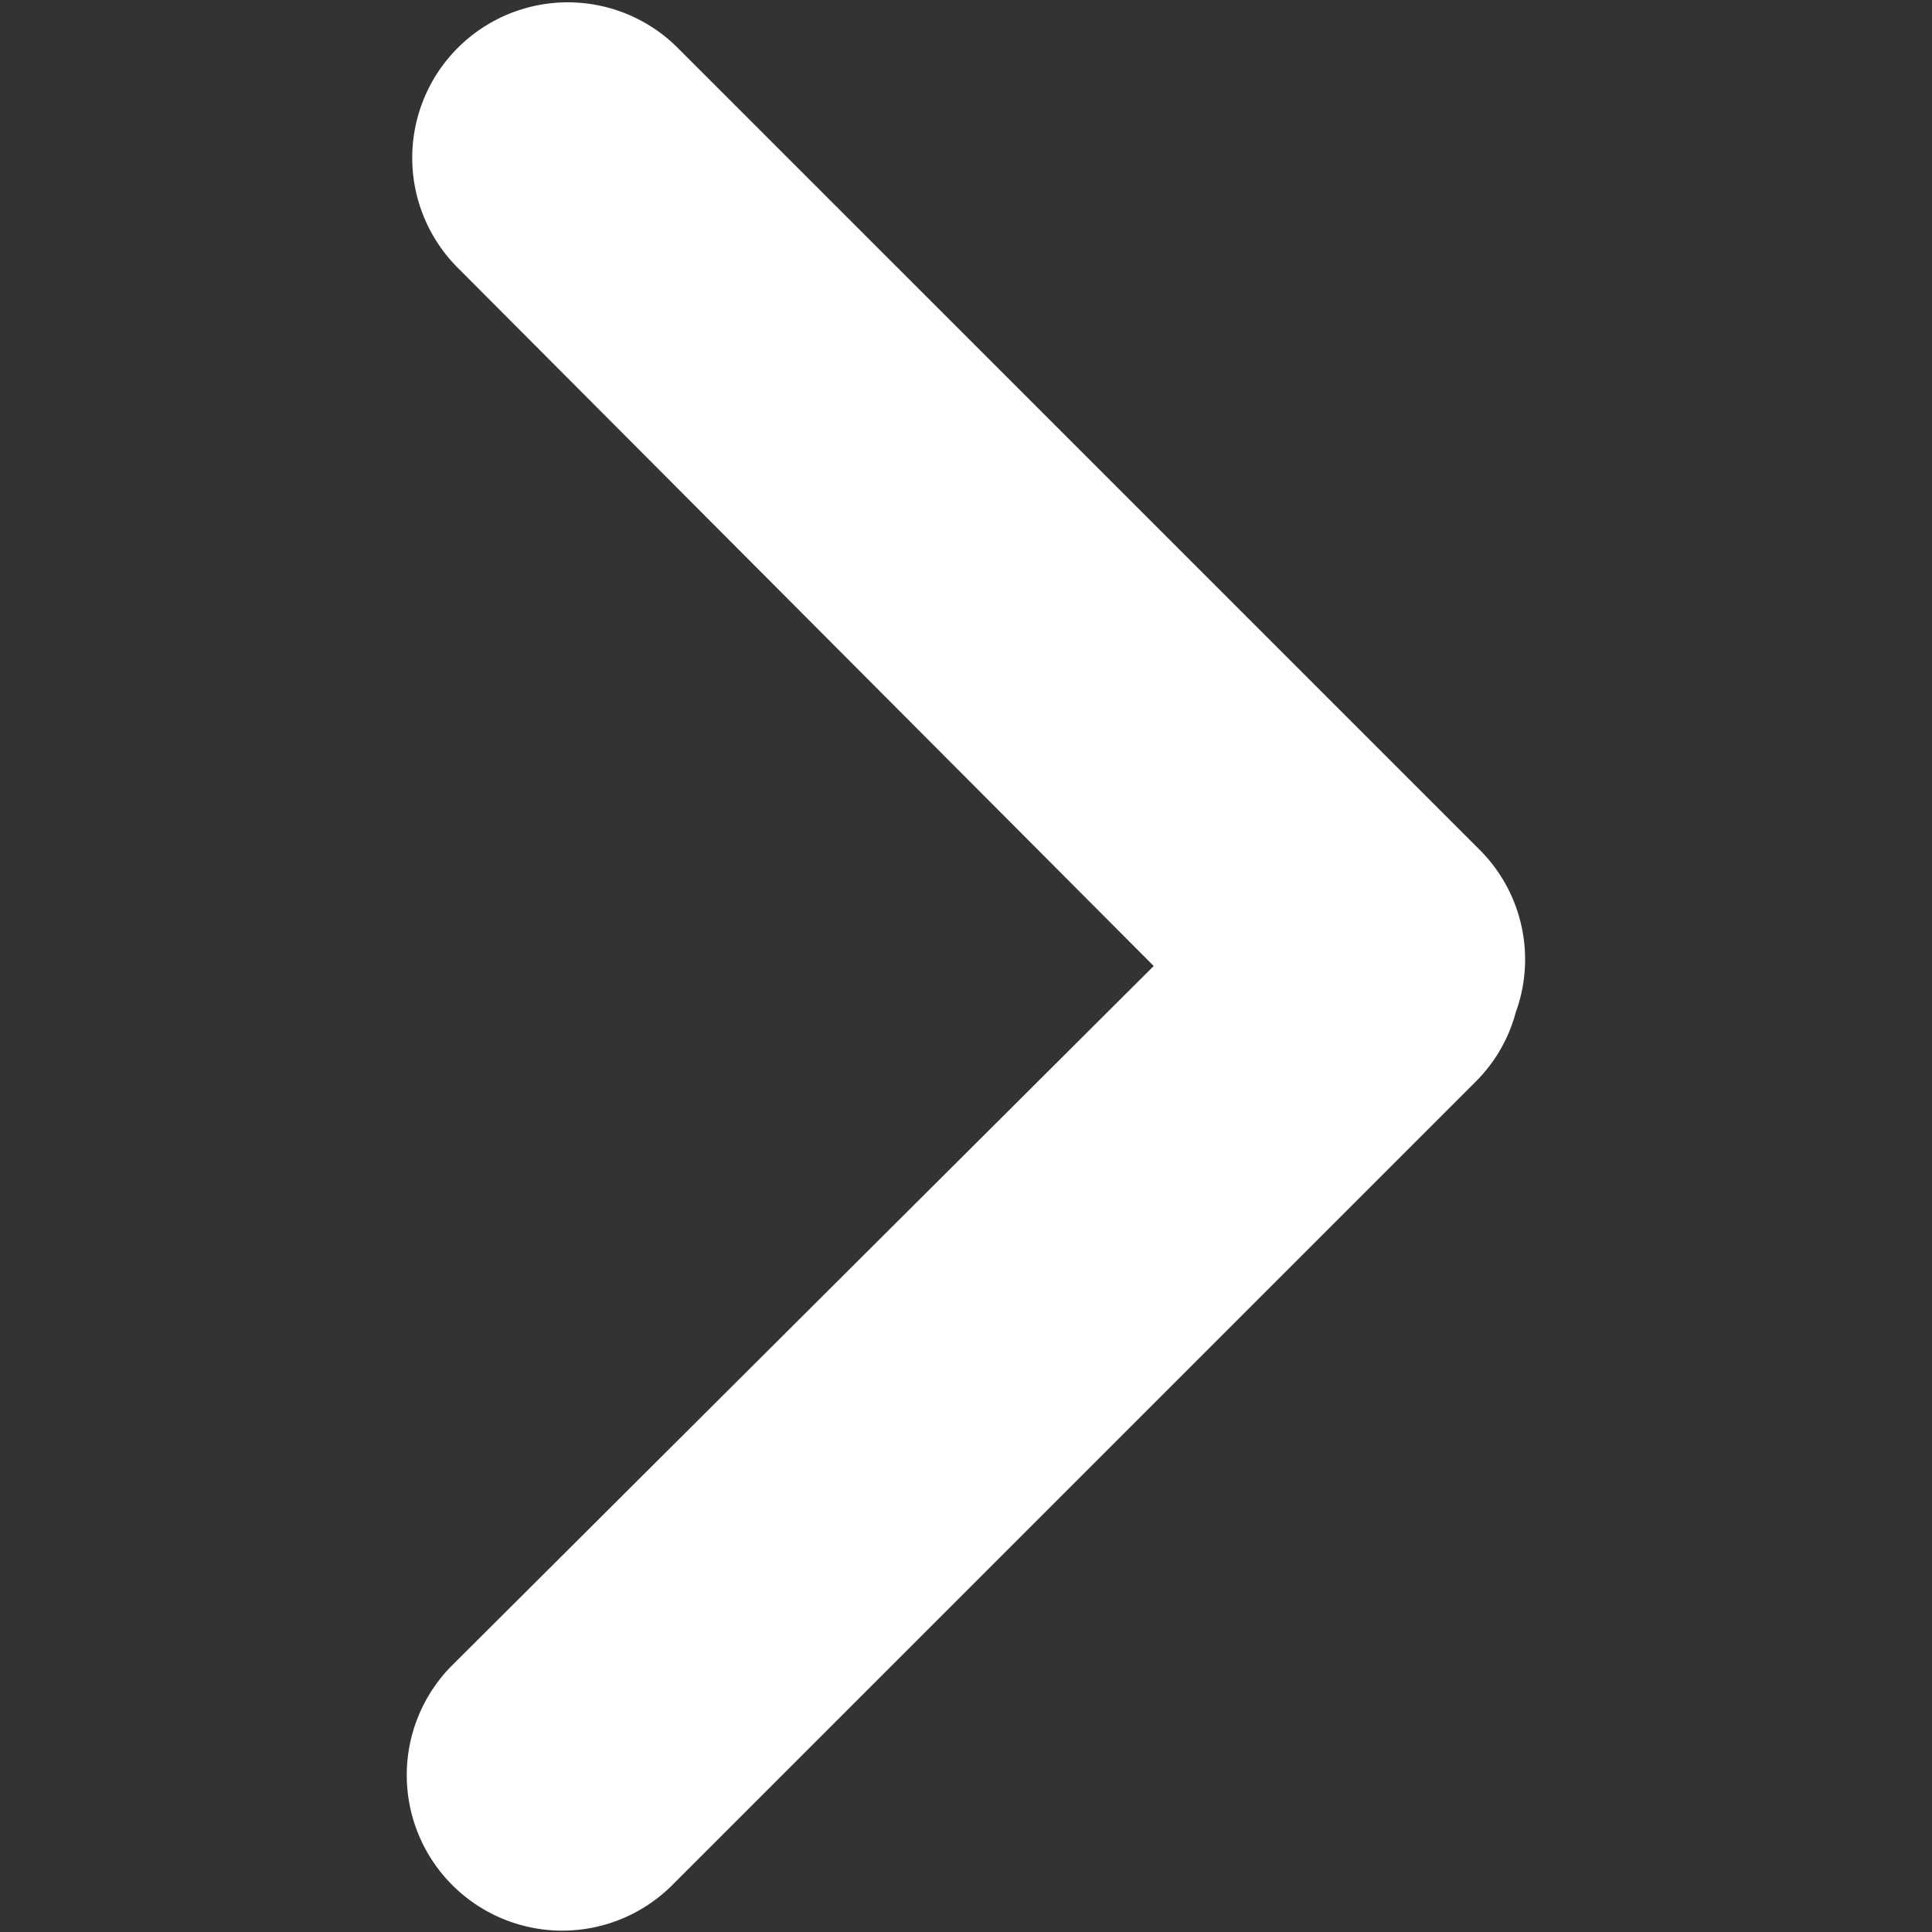
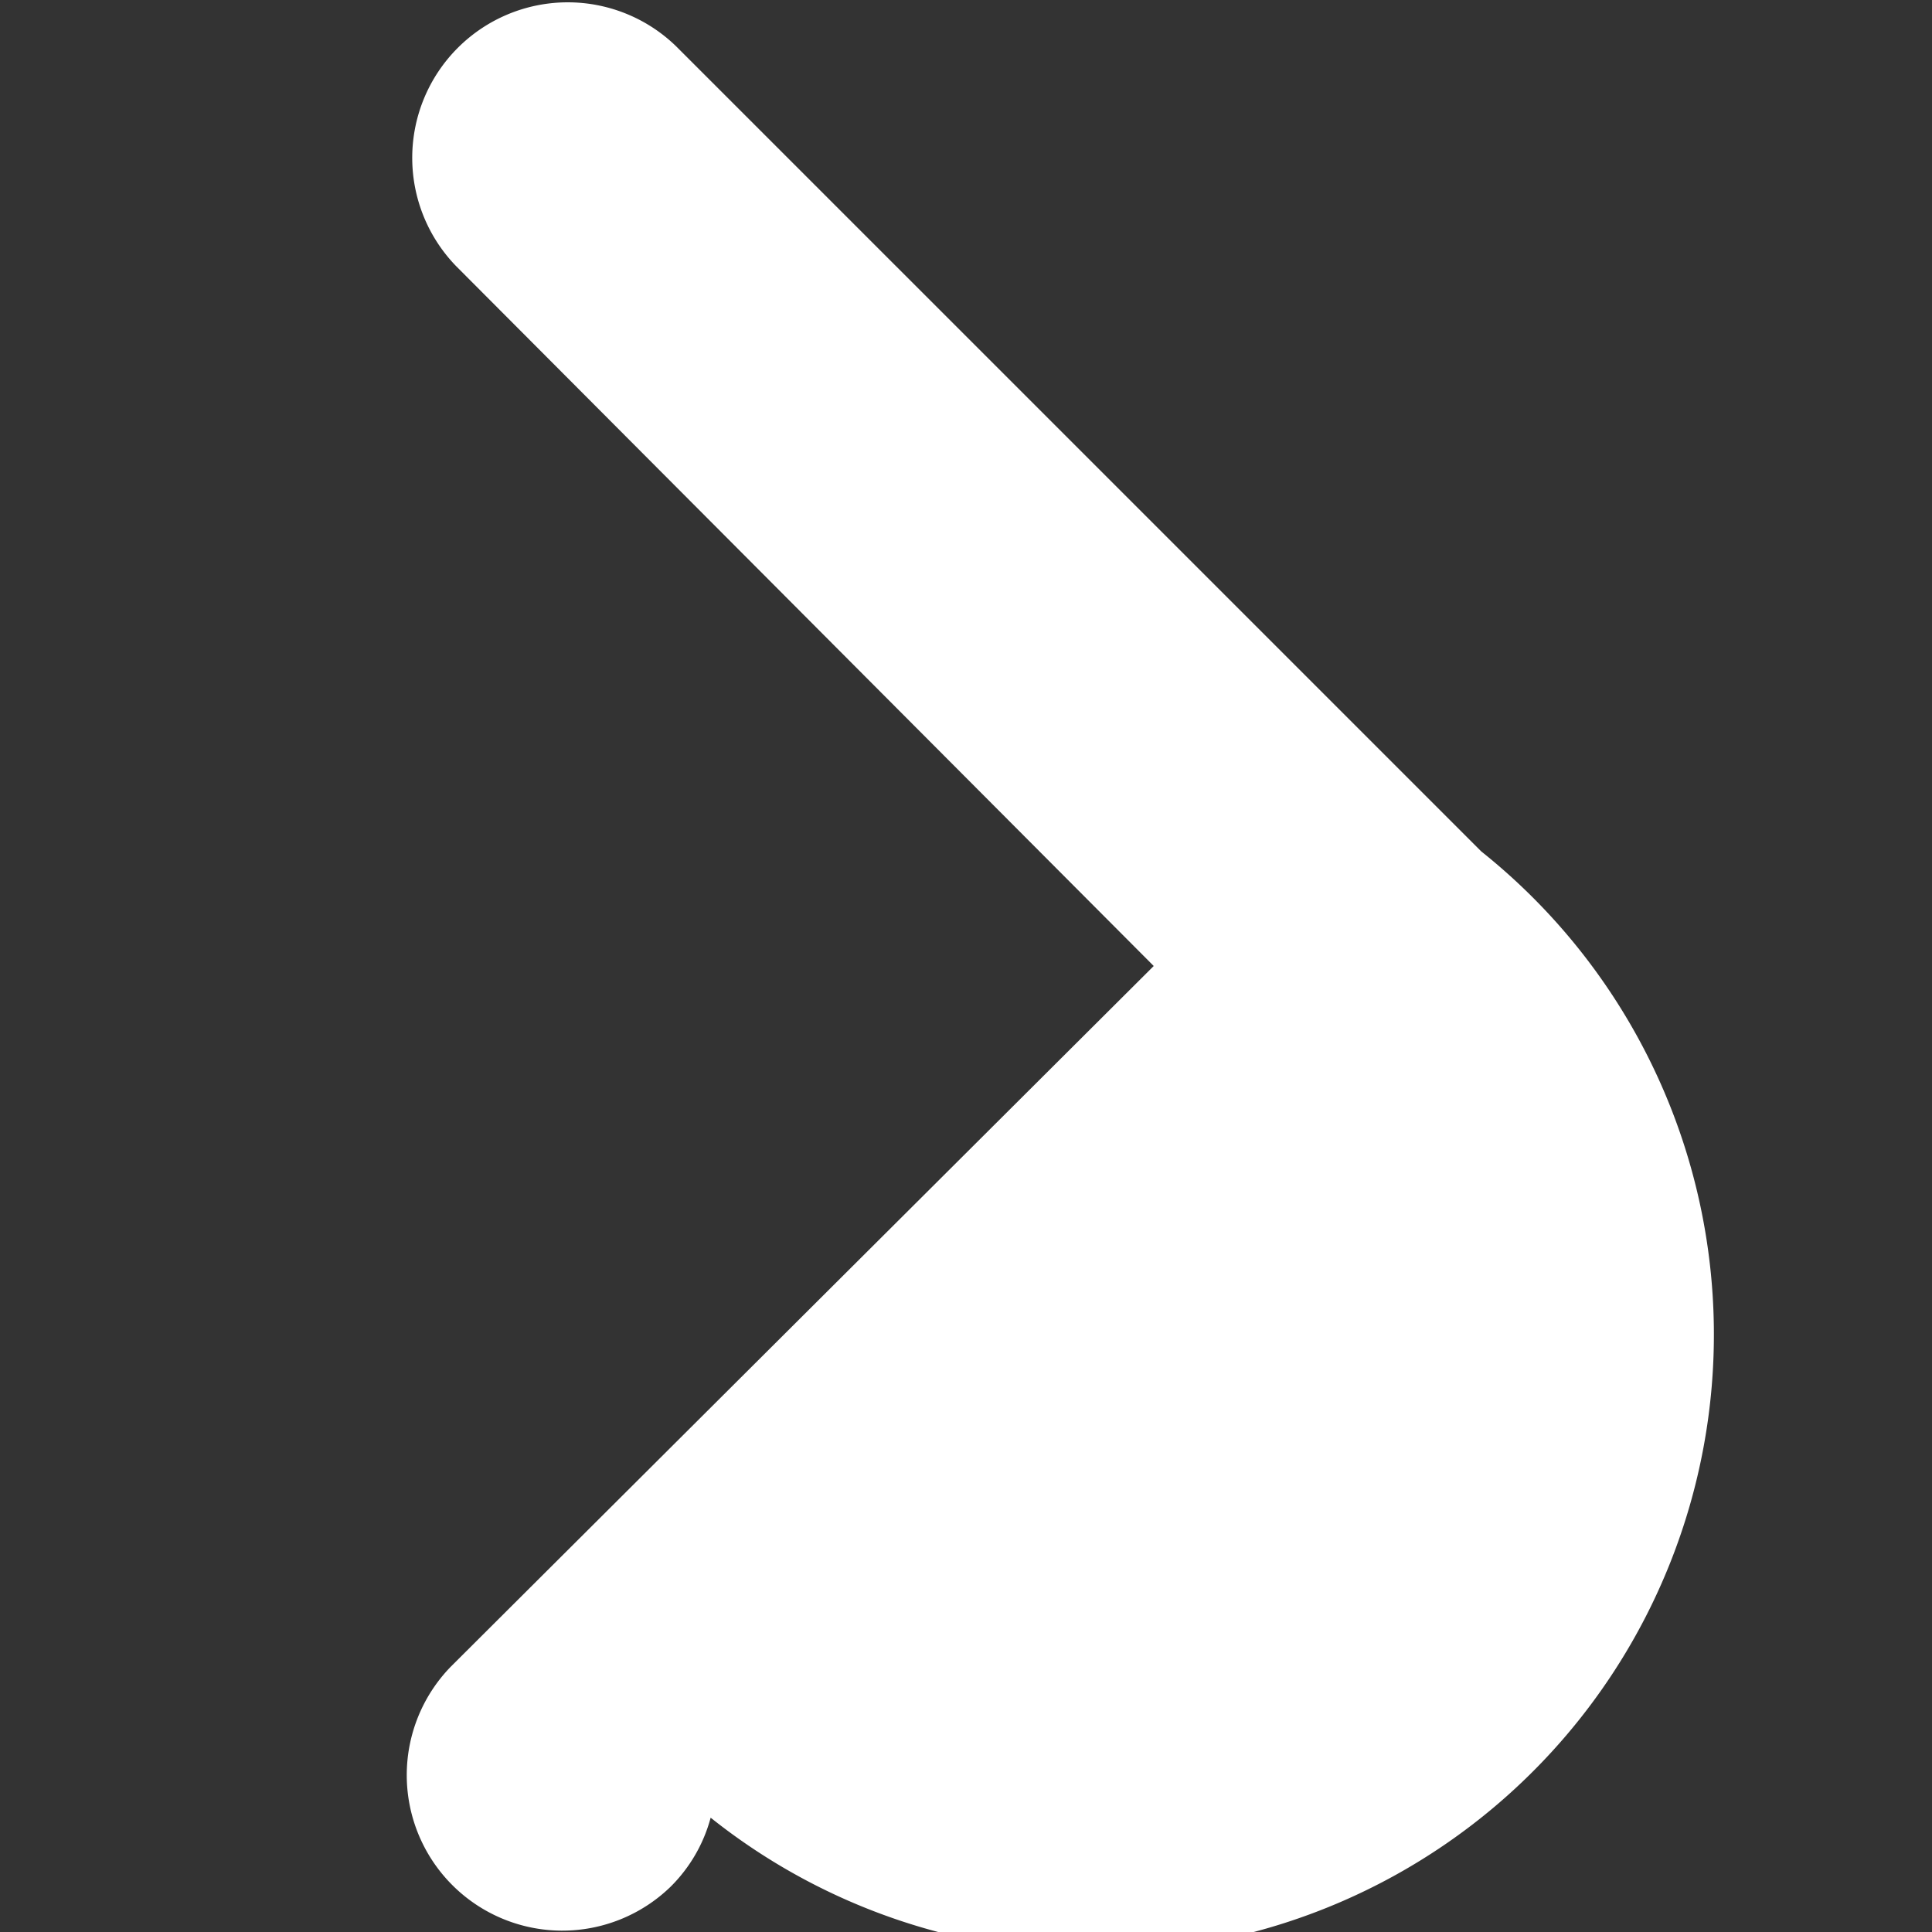
<svg xmlns="http://www.w3.org/2000/svg" id="Layer_1" data-name="Layer 1" width="60" height="60" viewBox="0 0 60 60">
  <rect x="0" y="0" width="60" height="60" fill="#333333" stroke="none" />
  <defs>
    <style>.cls-1{fill:#fff;}</style>
  </defs>
-   <path class="cls-1" d="M46,26.44l-25-25a4.83,4.83,0,0,0-6.83,6.83L35.83,30,14,51.76a4.83,4.83,0,0,0,6.83,6.83l25-25a4.75,4.75,0,0,0,1.24-2.14A4.81,4.81,0,0,0,46,26.44Z" />
+   <path class="cls-1" d="M46,26.44l-25-25a4.83,4.83,0,0,0-6.83,6.83L35.83,30,14,51.76a4.83,4.83,0,0,0,6.83,6.83a4.75,4.75,0,0,0,1.24-2.14A4.81,4.81,0,0,0,46,26.44Z" />
</svg>